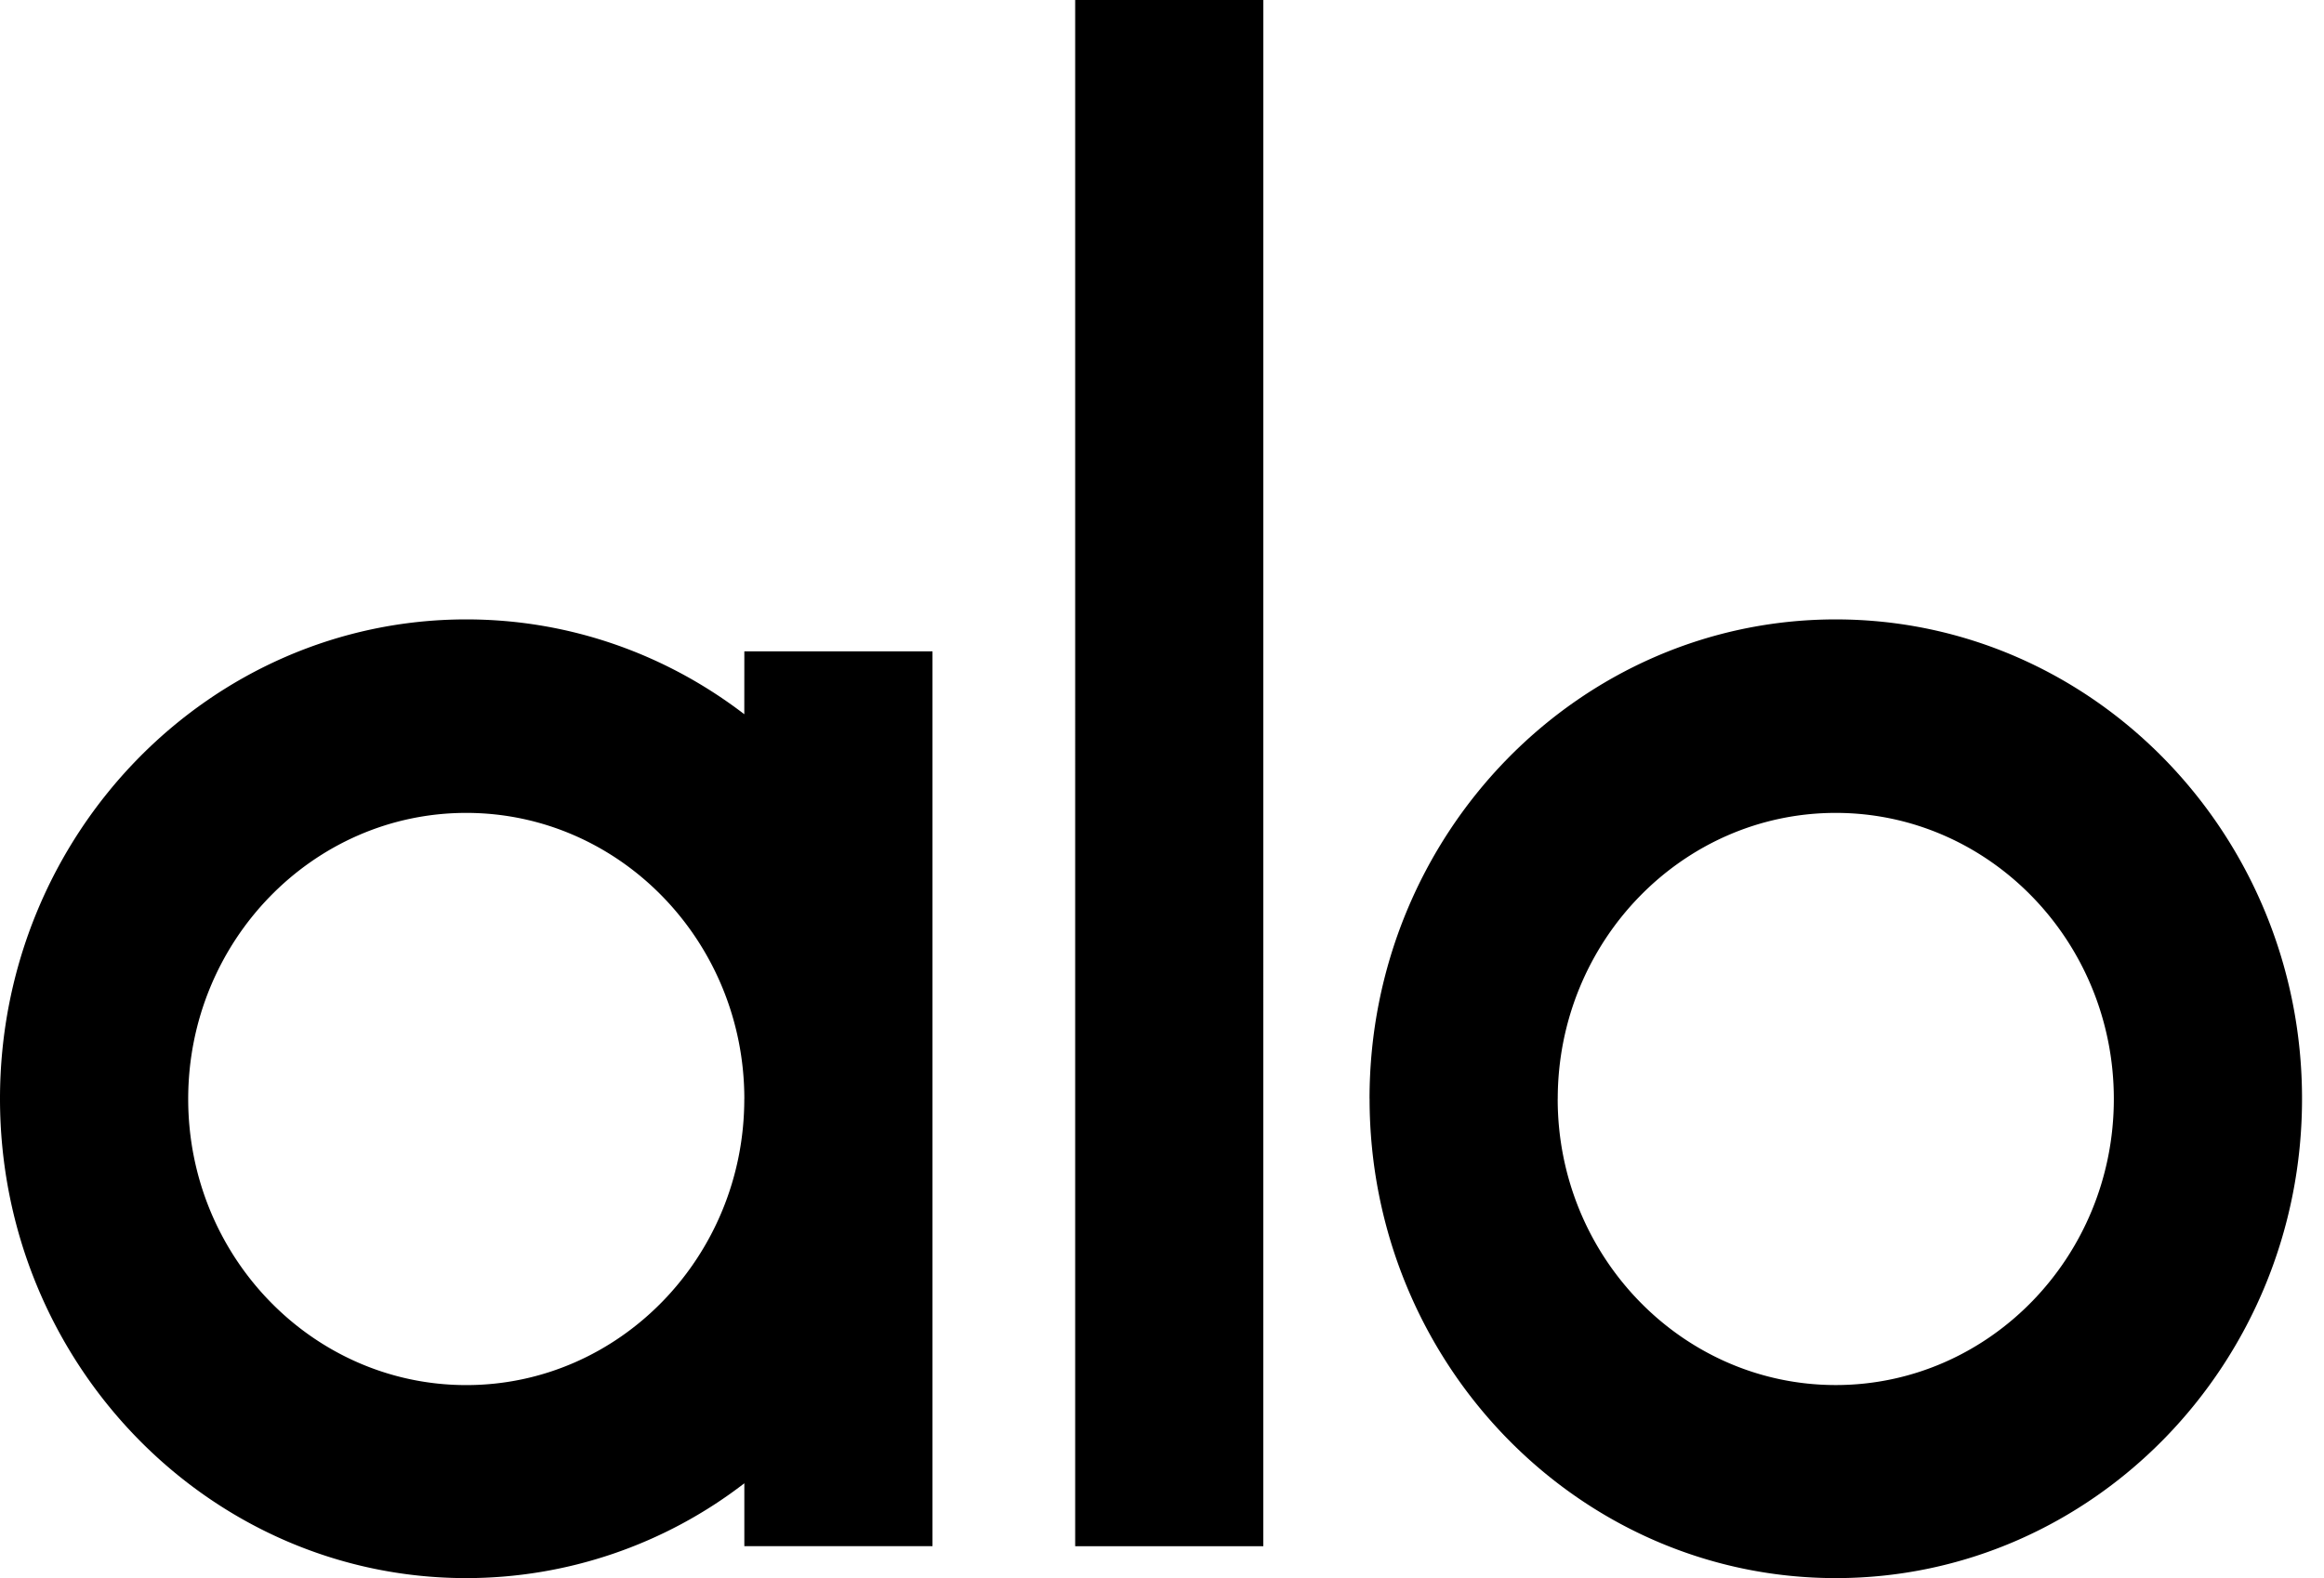
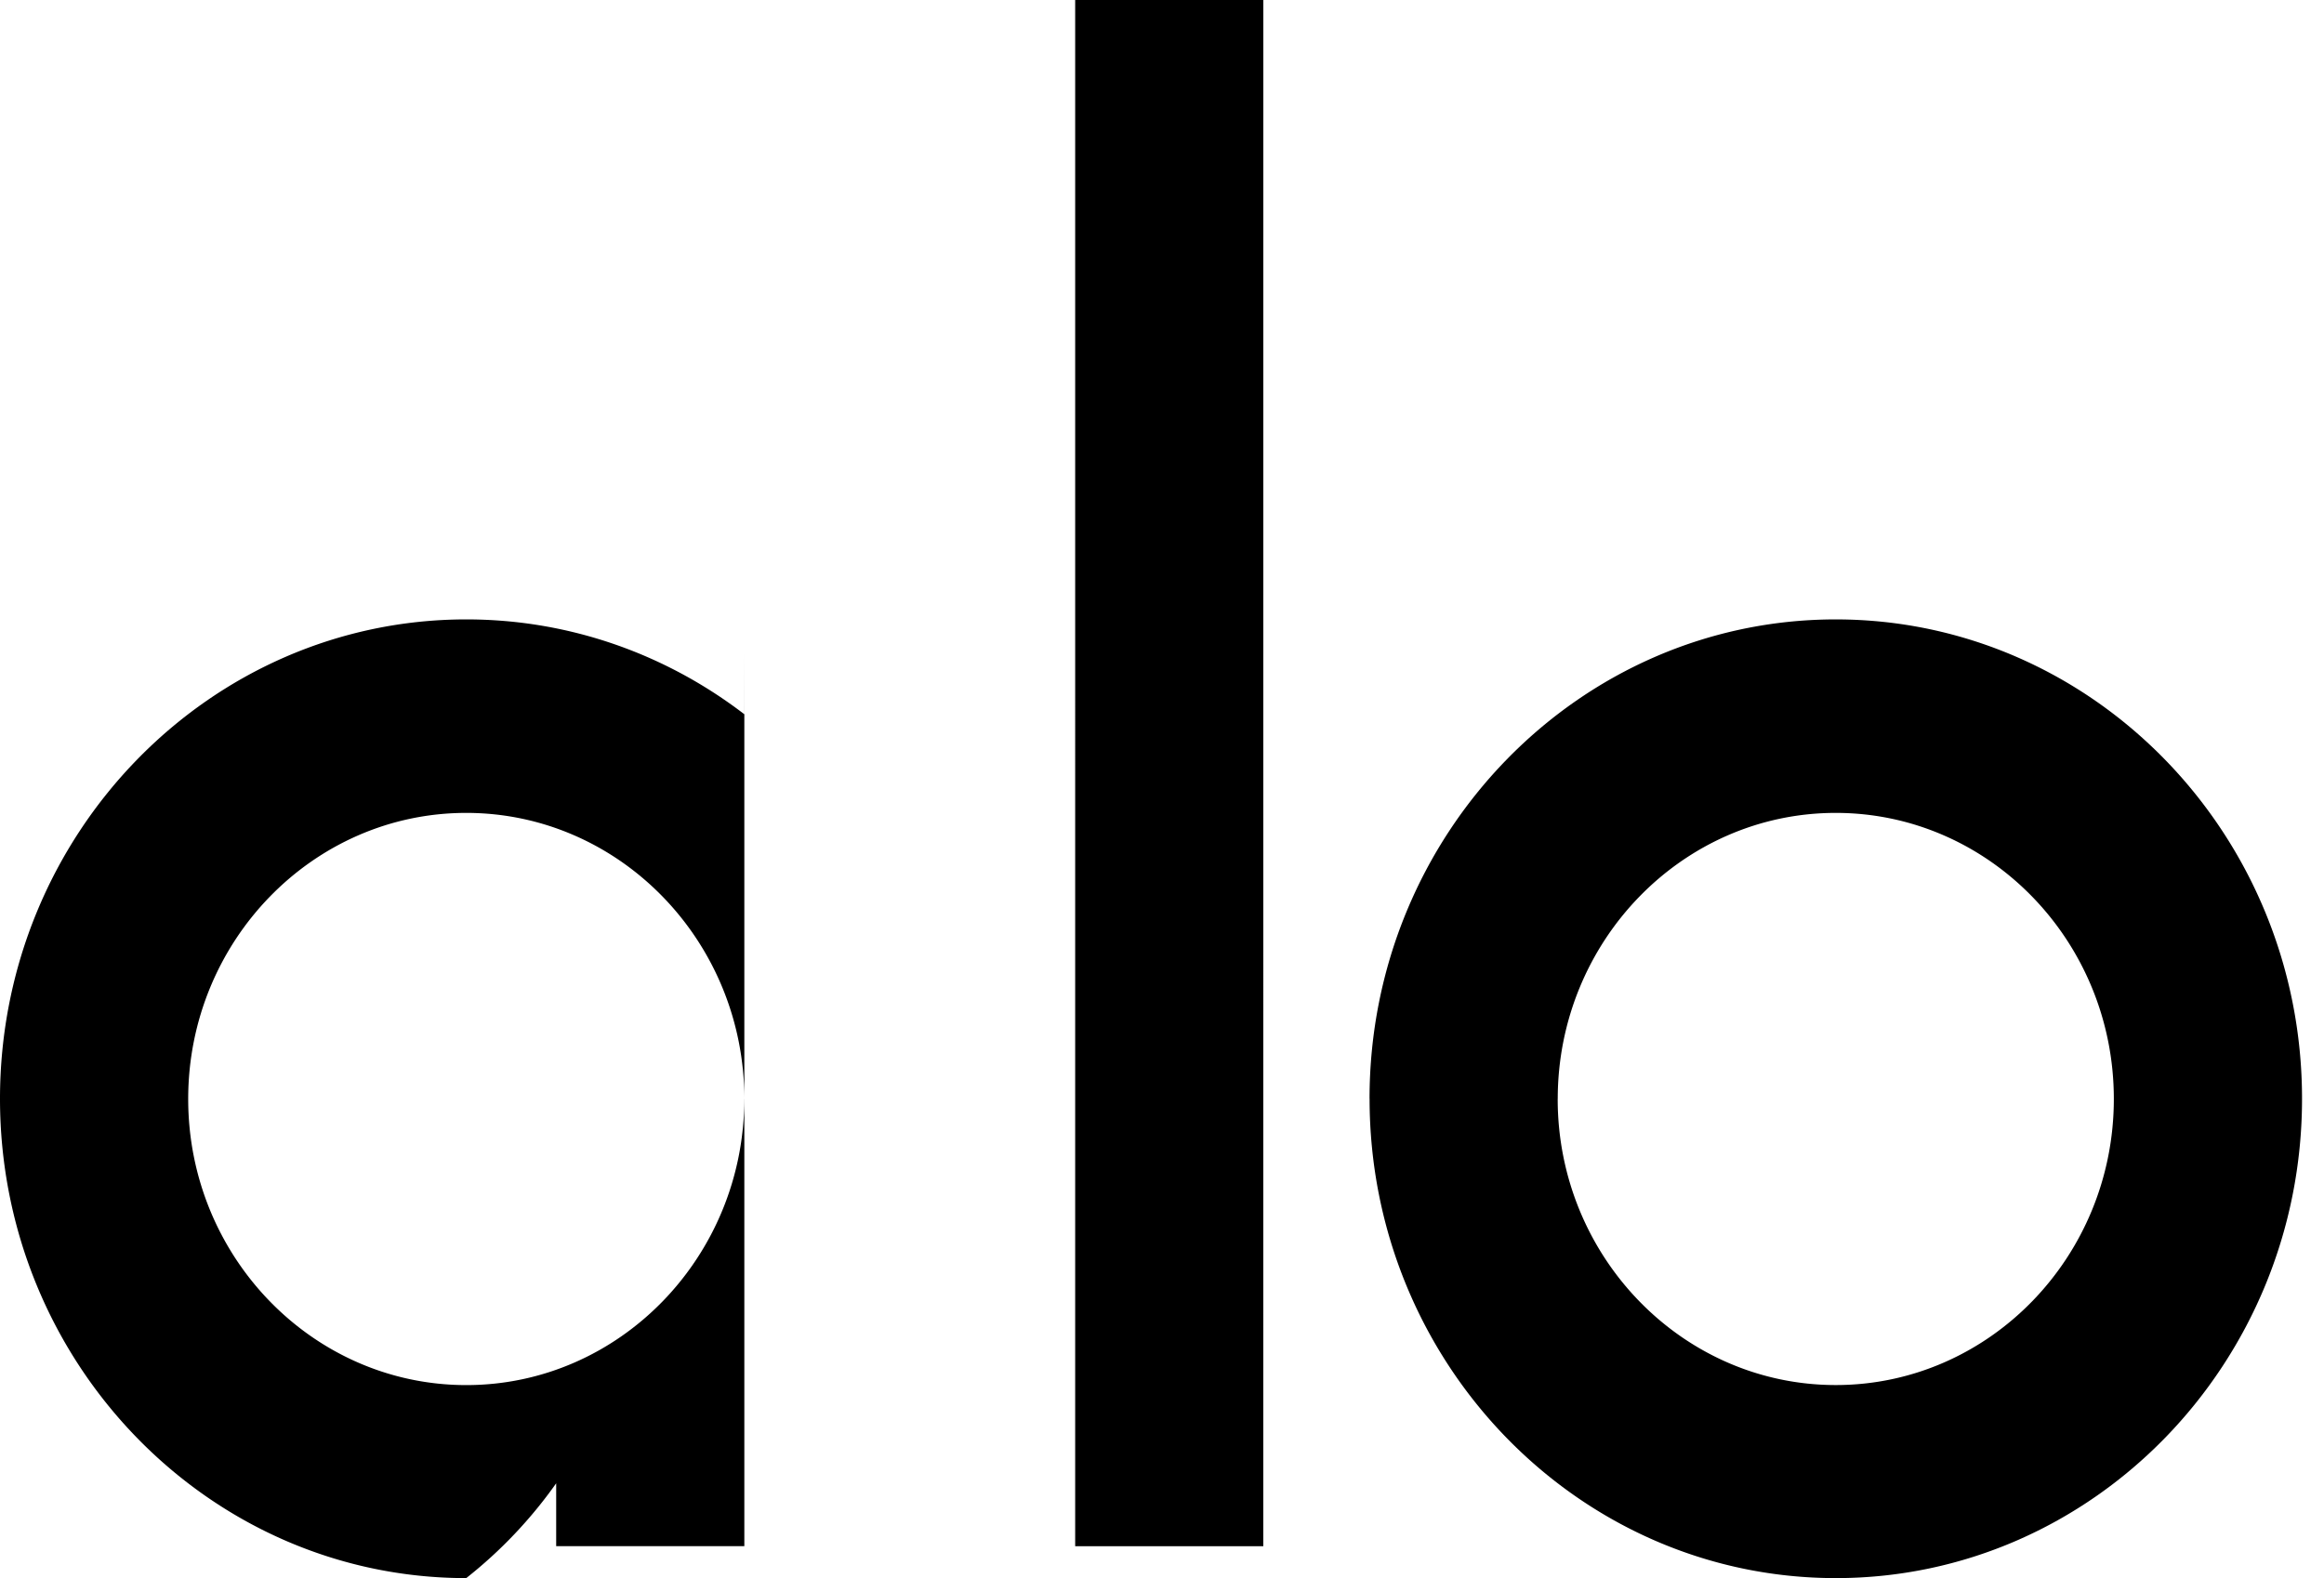
<svg xmlns="http://www.w3.org/2000/svg" xmlns:xlink="http://www.w3.org/1999/xlink" width="100%" height="100%" viewBox="0 0 53 36">
  <defs>
    <g id="SVG" fill="#000000">
-       <path d="M16.975 14.858h4.291v20.413h-4.291v-1.434A10.386 10.386 0 0 1 10.633 36C4.77 36 0 31.095 0 25.065S4.77 14.13 10.634 14.13c2.374 0 4.57.805 6.34 2.163zm0 10.212c0-3.598-2.845-6.526-6.342-6.526-3.497 0-6.341 2.928-6.341 6.526 0 3.6 2.844 6.527 6.342 6.527 3.496 0 6.34-2.928 6.34-6.527zM28.81 35.272h-4.29V0h4.291zm2.423-10.207c0-6.03 4.77-10.935 10.632-10.935 5.864 0 10.634 4.905 10.634 10.935S47.73 36 41.867 36c-5.864 0-10.633-4.905-10.633-10.935zm4.291.005c0 3.599 2.845 6.526 6.341 6.526 3.498 0 6.342-2.927 6.342-6.526 0-3.599-2.844-6.526-6.342-6.526-3.496 0-6.34 2.927-6.34 6.526z" />
+       <path d="M16.975 14.858v20.413h-4.291v-1.434A10.386 10.386 0 0 1 10.633 36C4.77 36 0 31.095 0 25.065S4.77 14.13 10.634 14.13c2.374 0 4.57.805 6.34 2.163zm0 10.212c0-3.598-2.845-6.526-6.342-6.526-3.497 0-6.341 2.928-6.341 6.526 0 3.6 2.844 6.527 6.342 6.527 3.496 0 6.34-2.928 6.34-6.527zM28.81 35.272h-4.29V0h4.291zm2.423-10.207c0-6.03 4.77-10.935 10.632-10.935 5.864 0 10.634 4.905 10.634 10.935S47.73 36 41.867 36c-5.864 0-10.633-4.905-10.633-10.935zm4.291.005c0 3.599 2.845 6.526 6.341 6.526 3.498 0 6.342-2.927 6.342-6.526 0-3.599-2.844-6.526-6.342-6.526-3.496 0-6.34 2.927-6.34 6.526z" />
    </g>
  </defs>
  <use xlink:href="#svgstar" />
  <use xlink:href="#base" opacity="0.85" />
  <use xlink:href="#SVG" />
</svg>